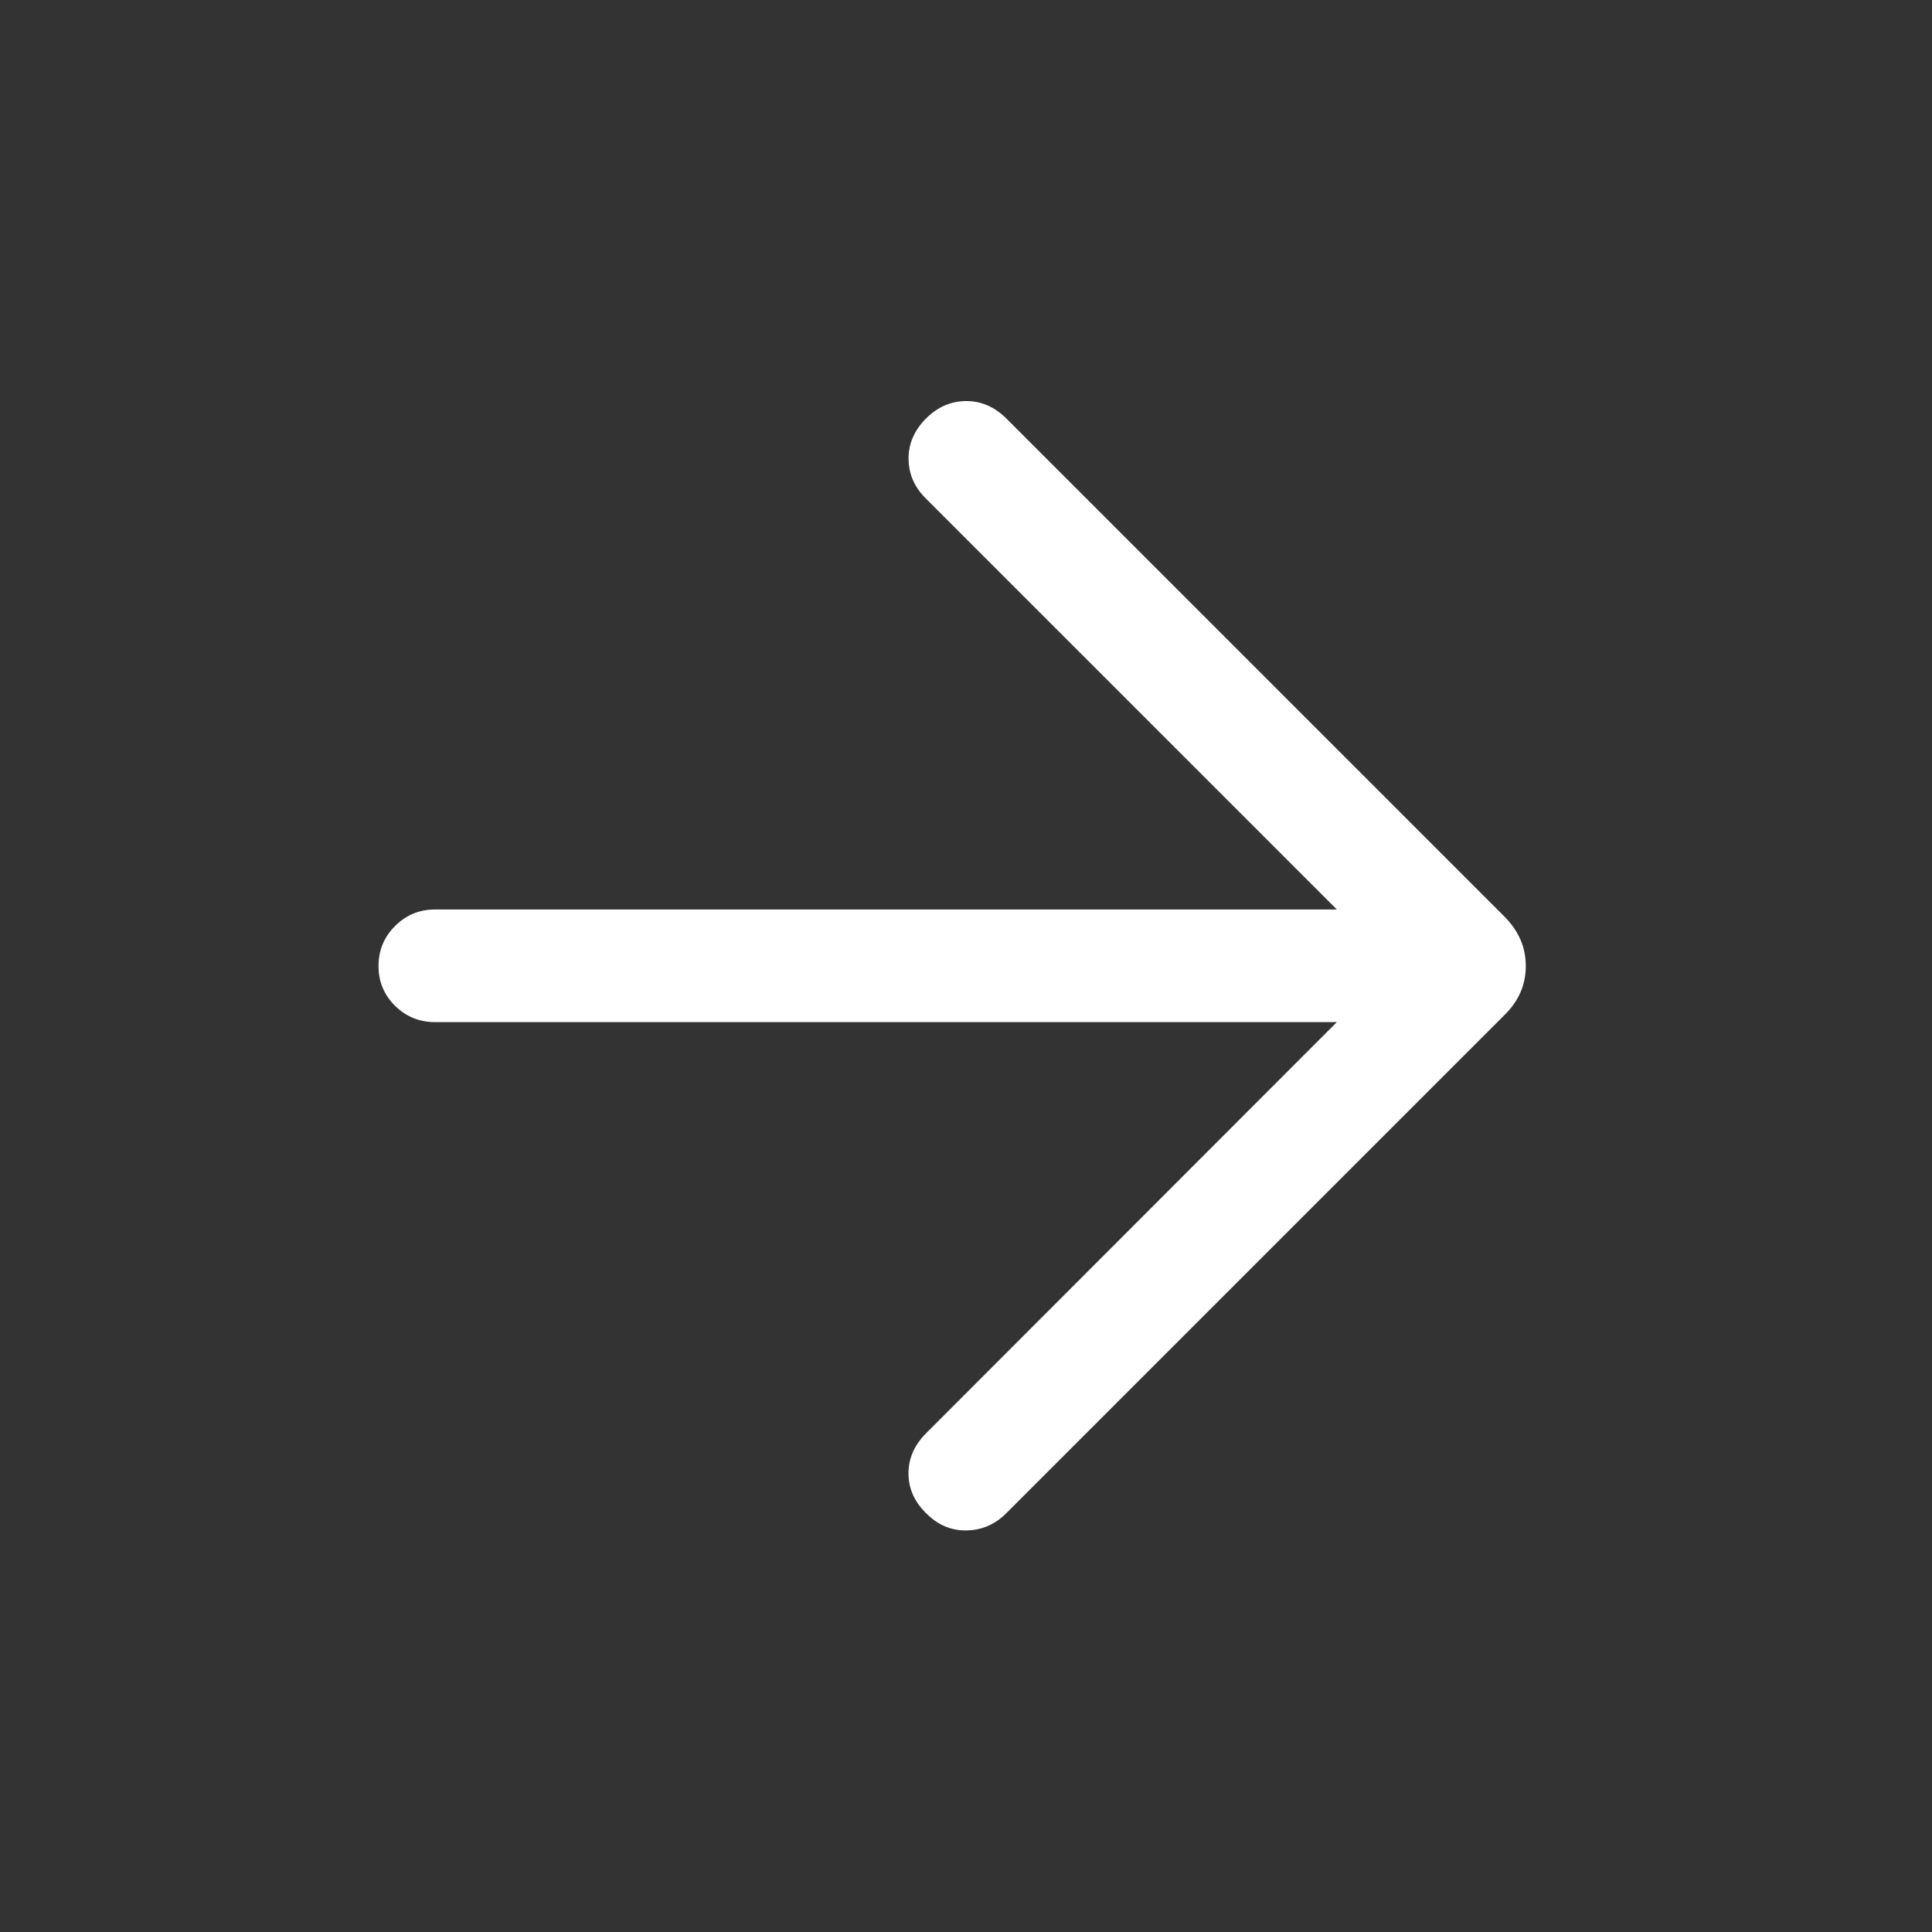
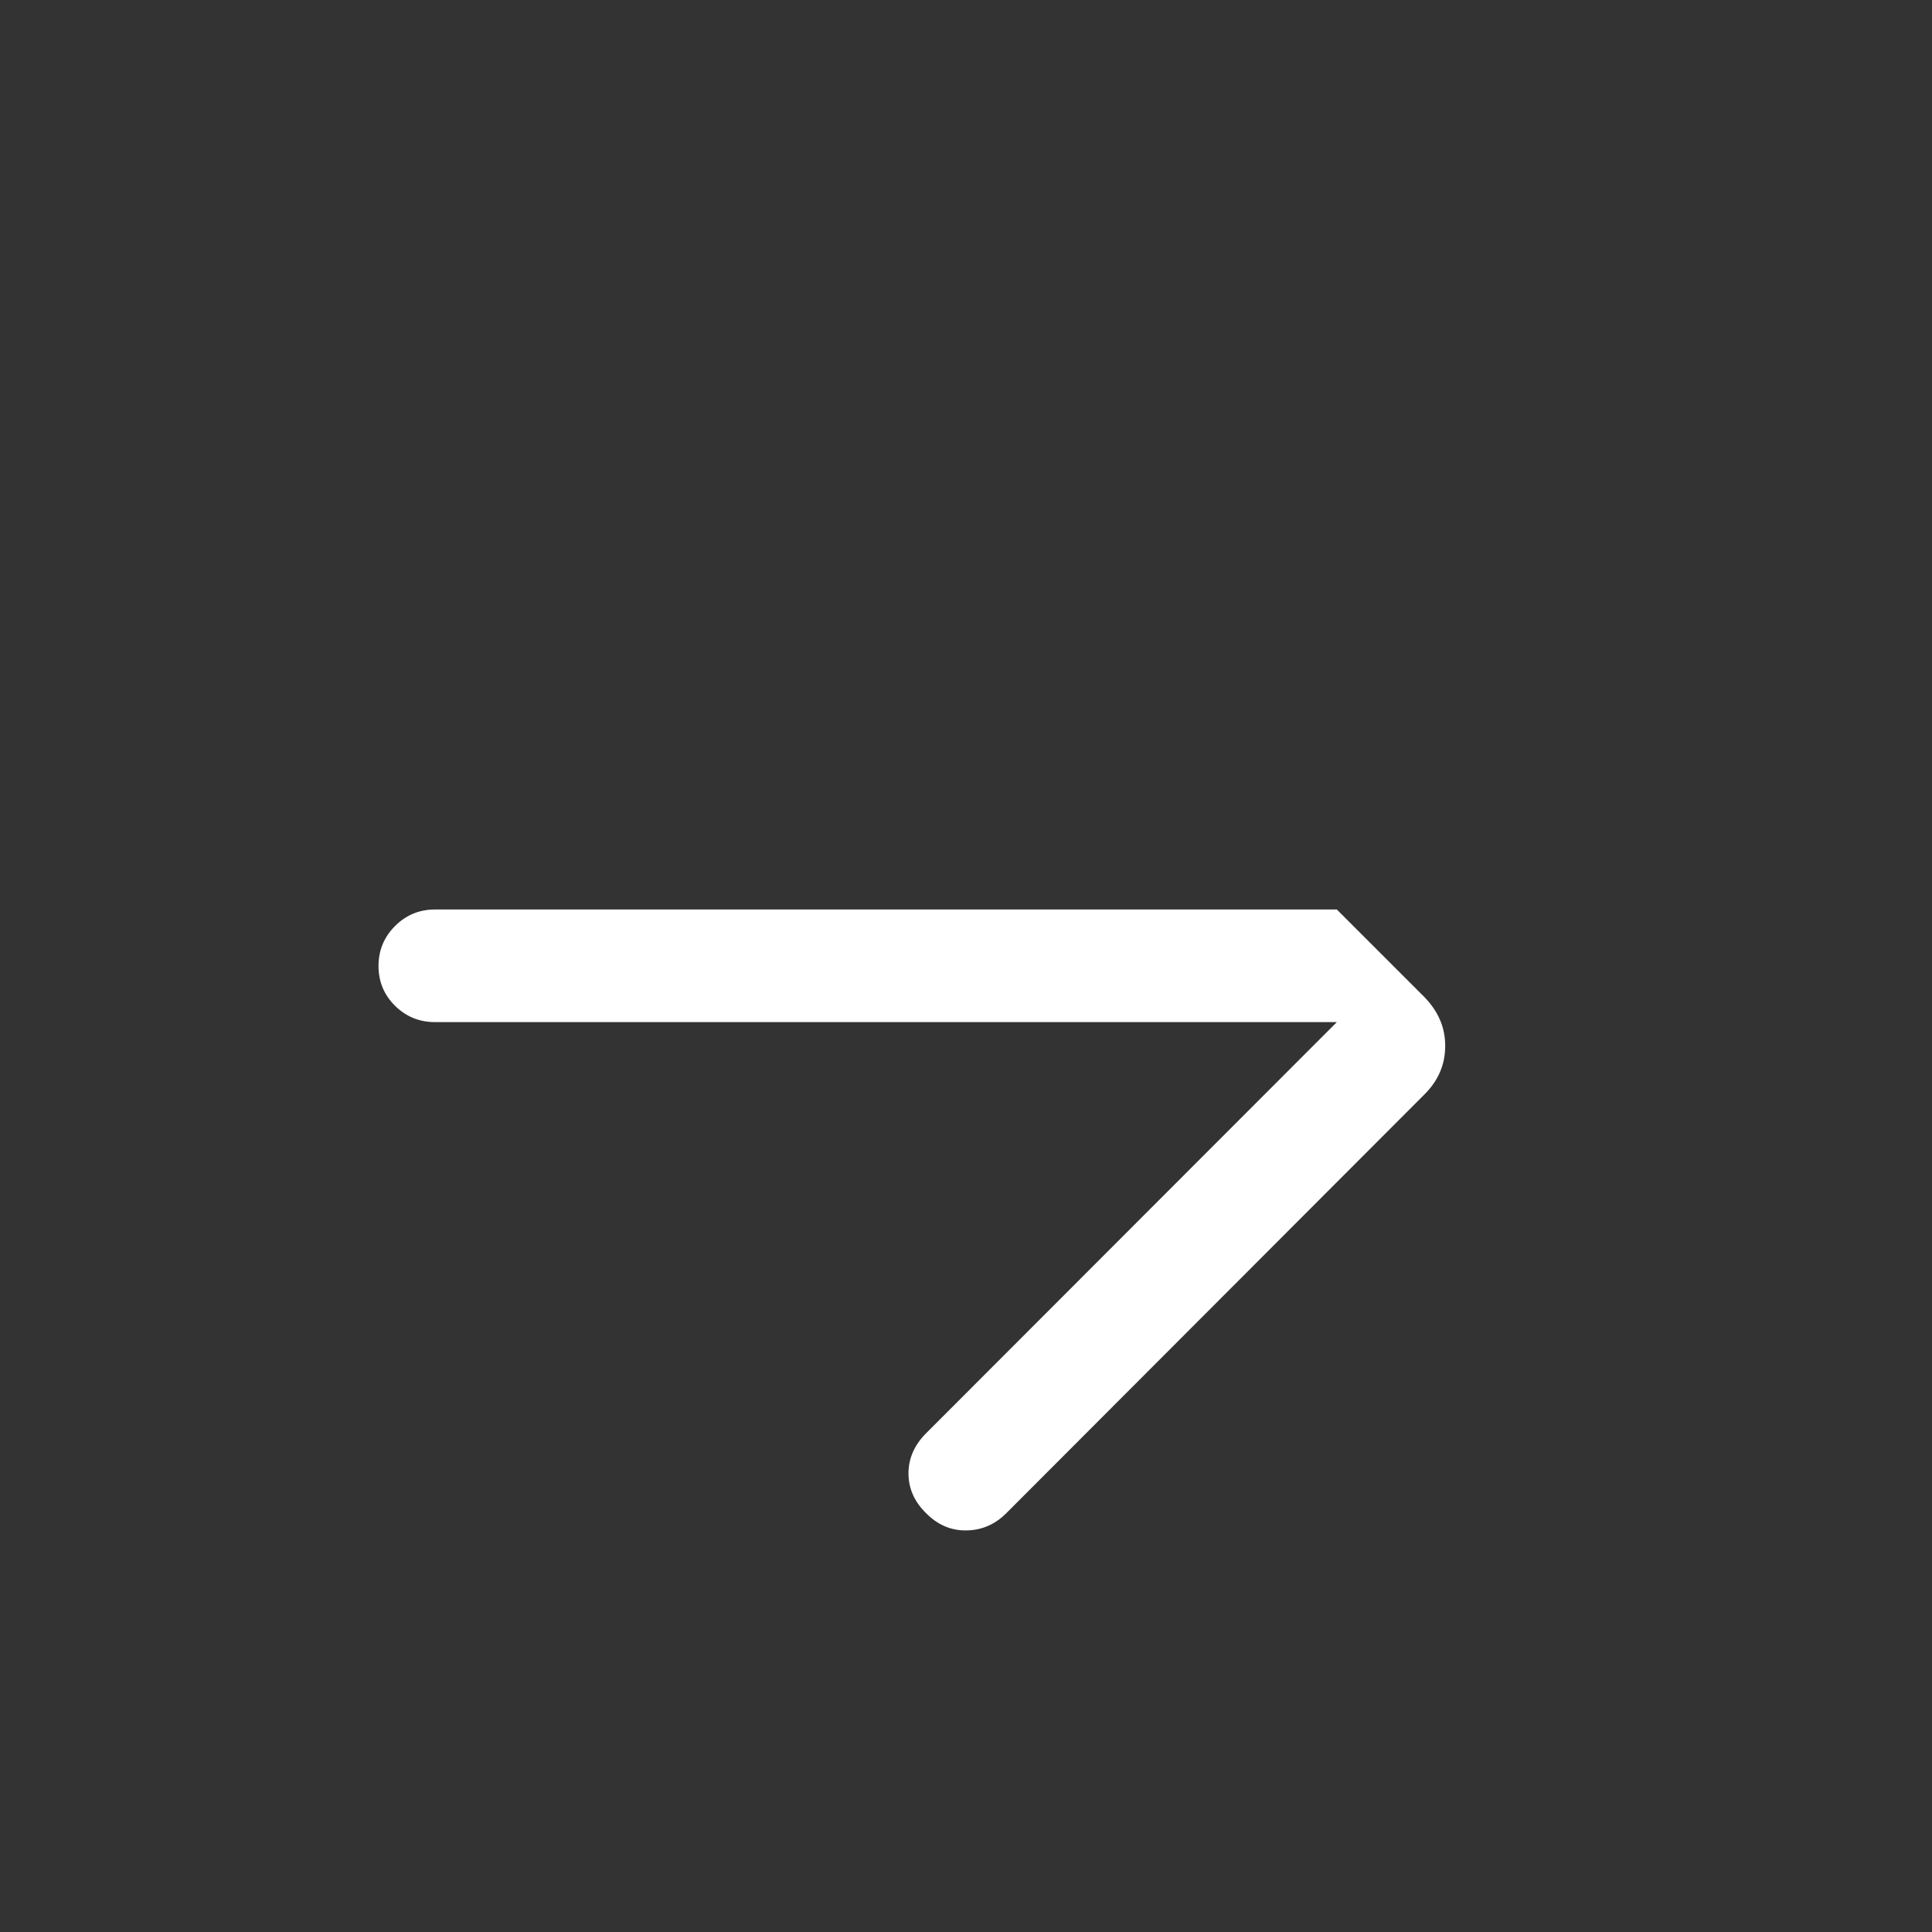
<svg xmlns="http://www.w3.org/2000/svg" height="24px" viewBox="0 -960 960 960" width="24px" fill="#fff" preserveAspectRatio="xMidYMid meet">
  <rect x="0" y="-960" width="960" height="960" fill="#333333" stroke="none" />
-   <path d="M664.27-452.12H216.15q-11.65 0-19.86-8.11-8.21-8.12-8.21-19.77t8.21-19.86q8.21-8.22 19.86-8.22h448.12L459.92-712.42q-8.42-8.43-8.46-19.68-.04-11.25 8.77-20.05 8.62-8.5 19.77-8.56 11.15-.06 19.96 8.56l247.96 247.96q5.12 5.31 7.67 11.29 2.56 5.98 2.56 12.9t-2.56 12.9q-2.55 5.98-7.67 11.1L499.96-208.04q-8.31 8.31-19.71 8.5-11.4.19-20.02-8.5-8.81-8.61-8.81-19.83 0-11.21 8.81-20.01l204.04-204.24Z" />
+   <path d="M664.27-452.12H216.15q-11.65 0-19.86-8.11-8.21-8.12-8.21-19.77t8.21-19.86q8.21-8.22 19.86-8.22h448.12L459.92-712.42l247.96 247.96q5.12 5.31 7.67 11.29 2.56 5.98 2.56 12.9t-2.56 12.9q-2.55 5.98-7.67 11.1L499.96-208.04q-8.31 8.31-19.71 8.5-11.4.19-20.02-8.5-8.81-8.61-8.81-19.83 0-11.21 8.81-20.01l204.04-204.24Z" />
</svg>